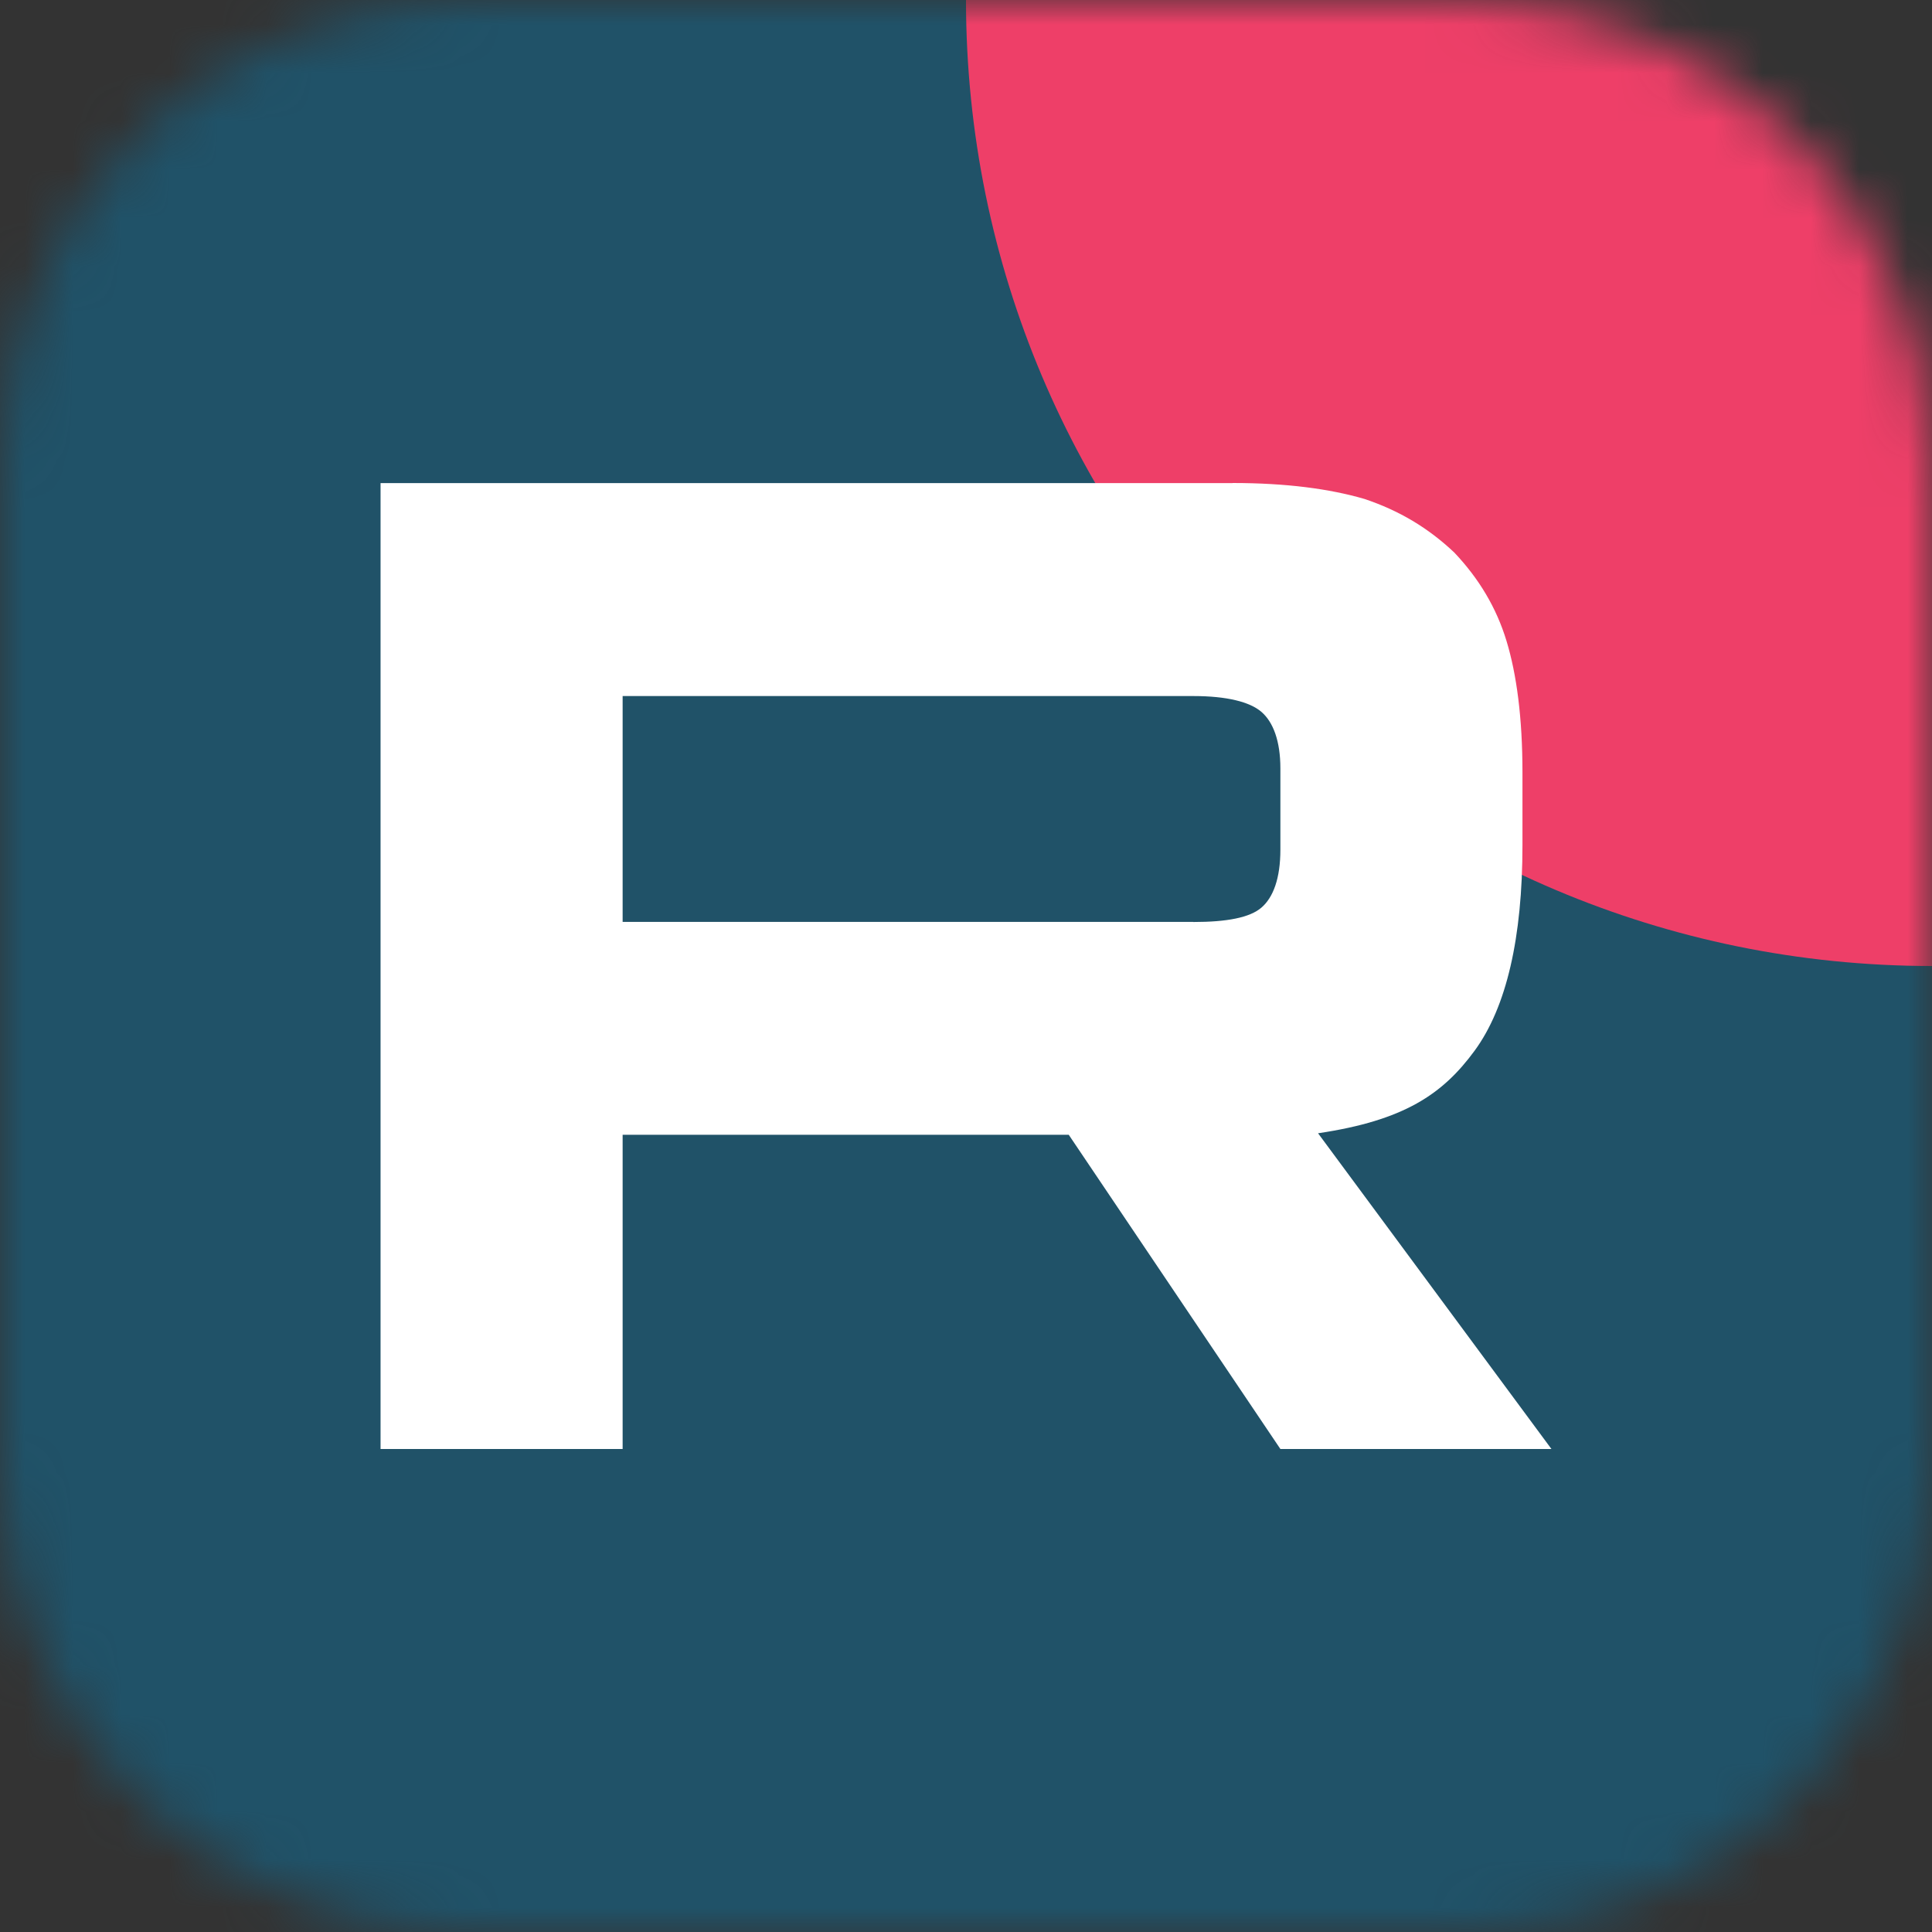
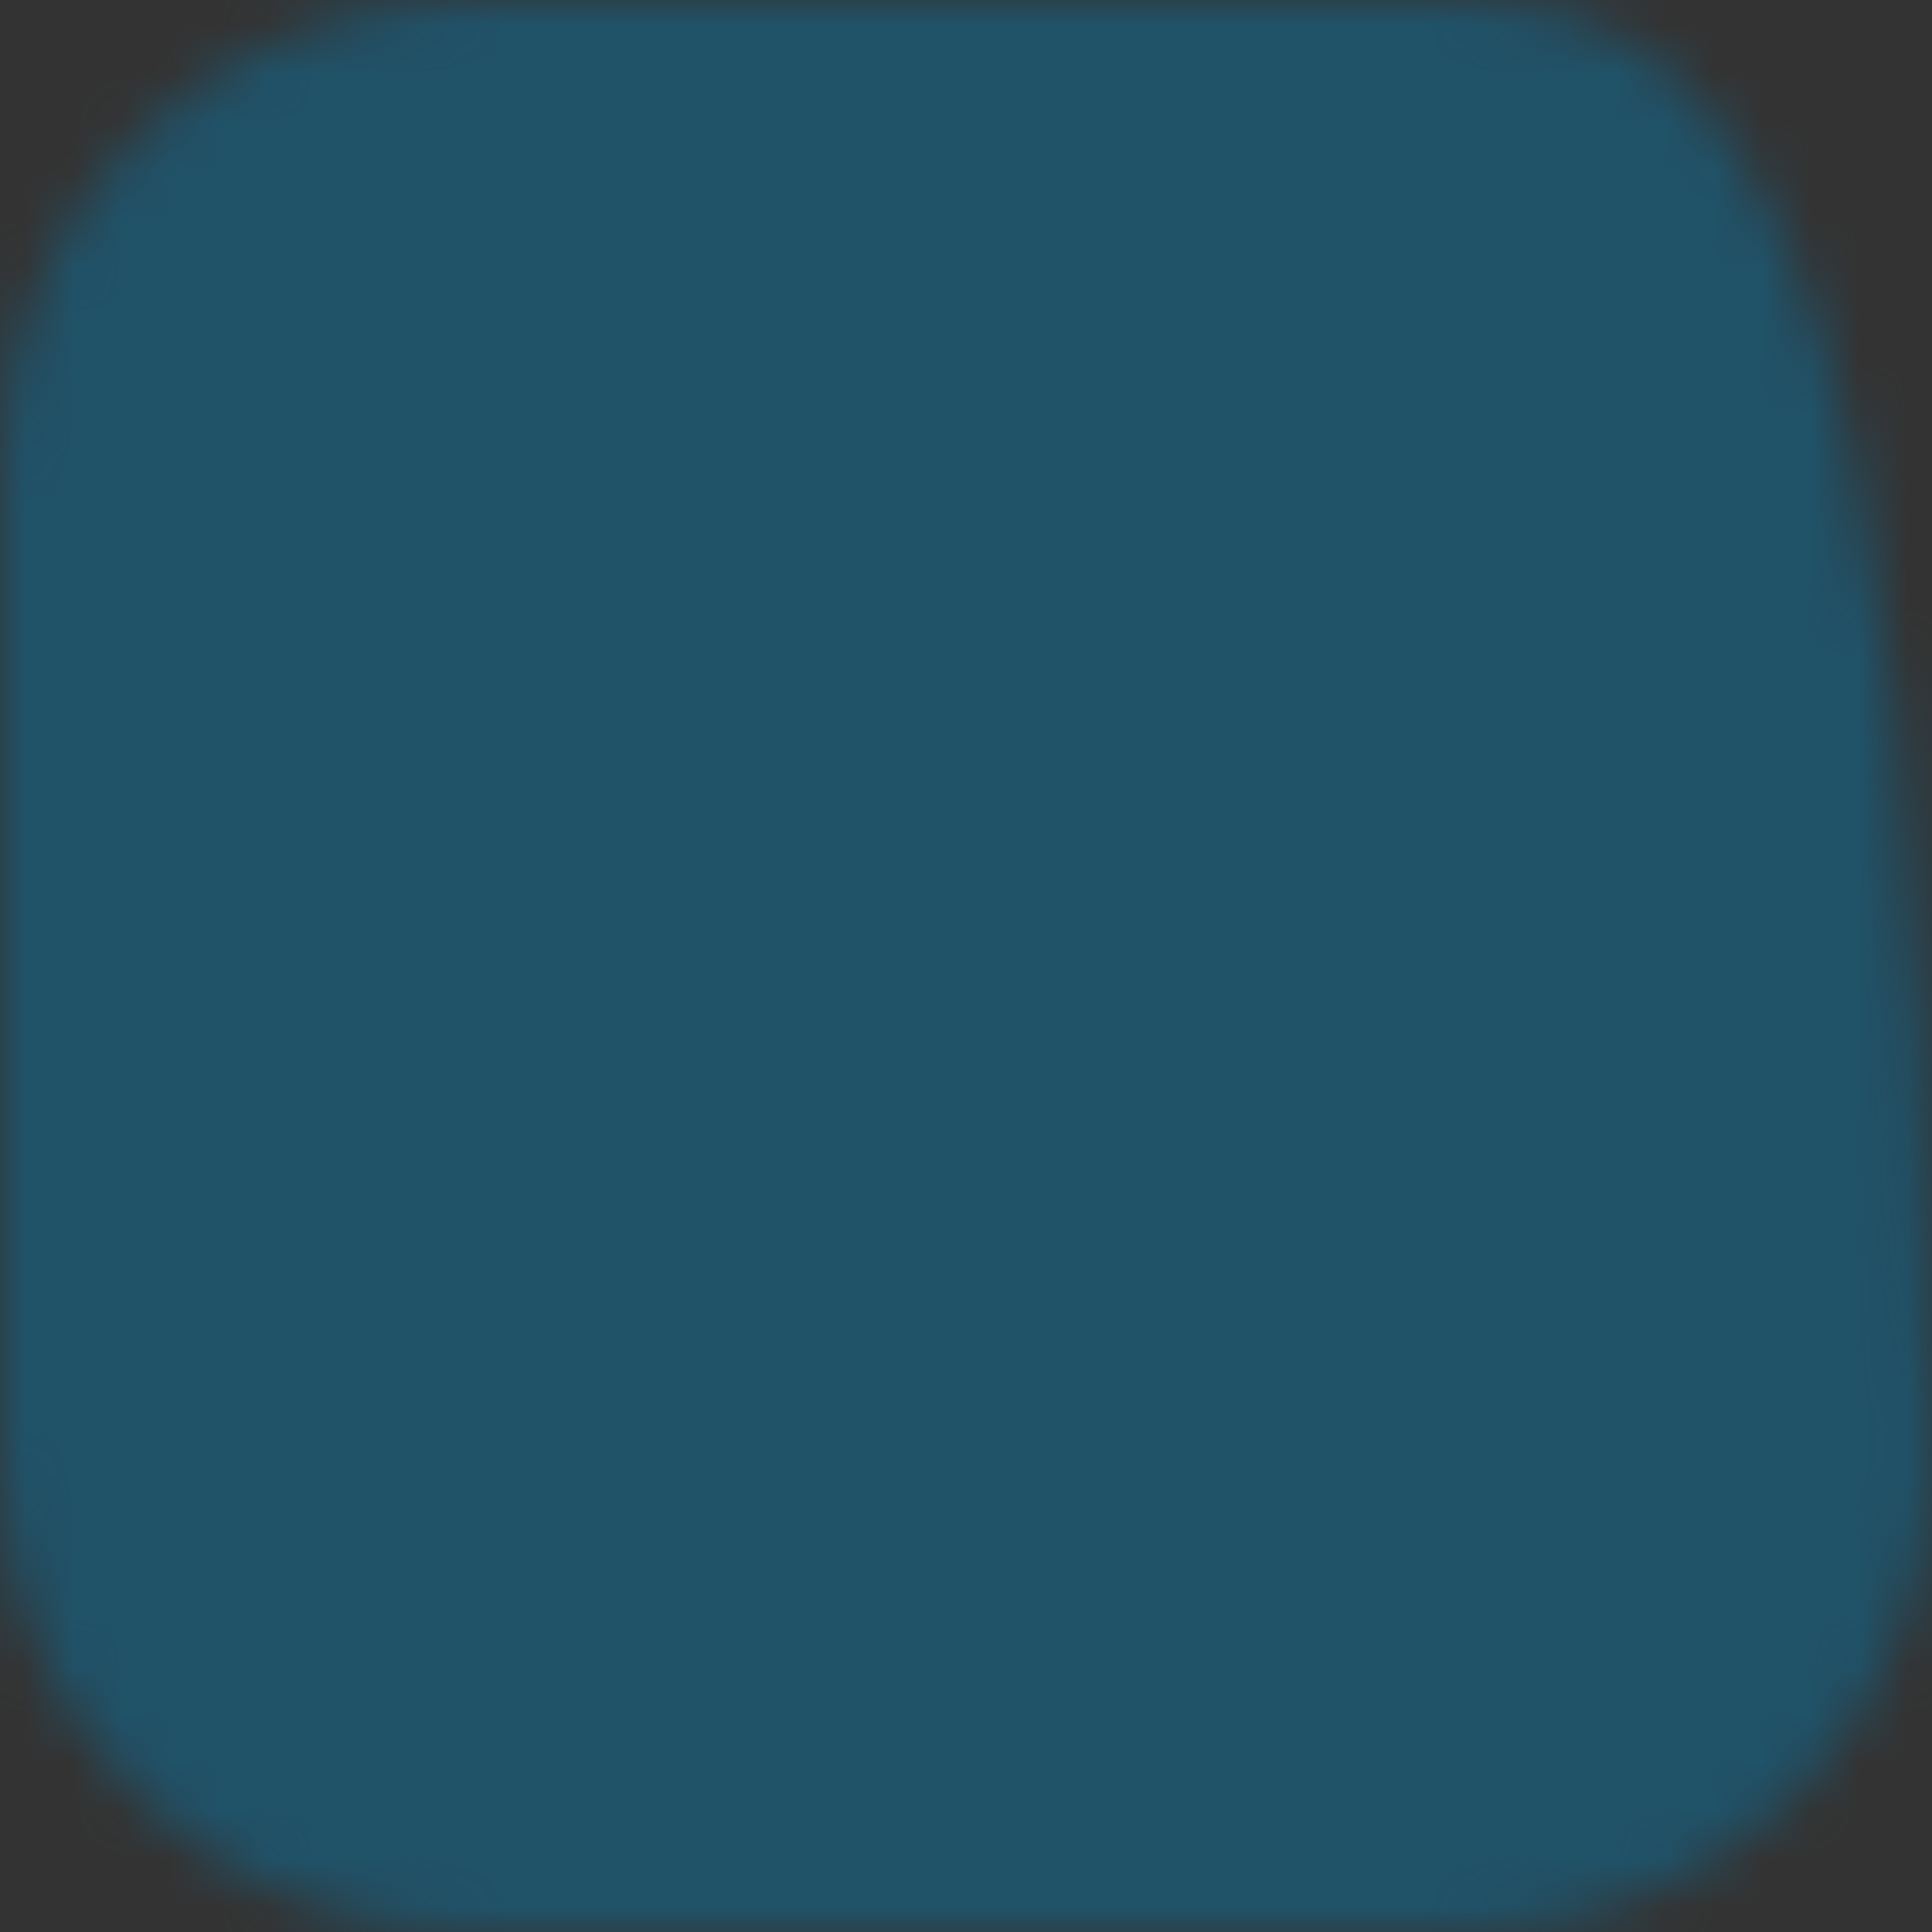
<svg xmlns="http://www.w3.org/2000/svg" width="40" height="40" viewBox="0 0 40 40" fill="none">
  <rect x="0" y="0" width="40" height="40" fill="#333333" stroke="none" />
  <g clip-path="url(#clip0_207_993)">
    <mask id="mask0_207_993" style="mask-type:luminance" maskUnits="userSpaceOnUse" x="0" y="0" width="40" height="40">
-       <path d="M30.303 0H9.697C4.341 0 0 4.341 0 9.697V30.303C0 35.658 4.341 40 9.697 40H30.303C35.658 40 40 35.658 40 30.303V9.697C40 4.341 35.658 0 30.303 0Z" fill="white" />
+       <path d="M30.303 0H9.697C4.341 0 0 4.341 0 9.697V30.303C0 35.658 4.341 40 9.697 40H30.303C35.658 40 40 35.658 40 30.303C40 4.341 35.658 0 30.303 0Z" fill="white" />
    </mask>
    <g mask="url(#mask0_207_993)">
      <path d="M40 0H0V40H40V0Z" fill="#205268" />
-       <path d="M40 20C51.046 20 60 11.046 60 7.87684e-06C60 -11.046 51.046 -20 40 -20C28.954 -20 20 -11.046 20 7.87684e-06C20 11.046 28.954 20 40 20Z" fill="#EE3F68" />
-       <path d="M24.708 19.087H12.891V14.411H24.708C25.398 14.411 25.878 14.531 26.119 14.741C26.36 14.951 26.509 15.341 26.509 15.91V17.589C26.509 18.189 26.36 18.579 26.119 18.789C25.878 18.999 25.398 19.089 24.708 19.089V19.087ZM25.519 10.002H7.879V30H12.891V23.494H22.127L26.509 30H32.121L27.289 23.463C29.071 23.199 29.871 22.653 30.53 21.754C31.19 20.854 31.521 19.416 31.521 17.496V15.996C31.521 14.858 31.4 13.958 31.19 13.268C30.98 12.579 30.62 11.979 30.11 11.44C29.57 10.93 28.97 10.571 28.249 10.33C27.529 10.12 26.628 10 25.519 10V10.002Z" fill="white" />
    </g>
  </g>
  <defs>
    <clipPath id="clip0_207_993">
      <rect width="40" height="40" fill="white" />
    </clipPath>
  </defs>
</svg>